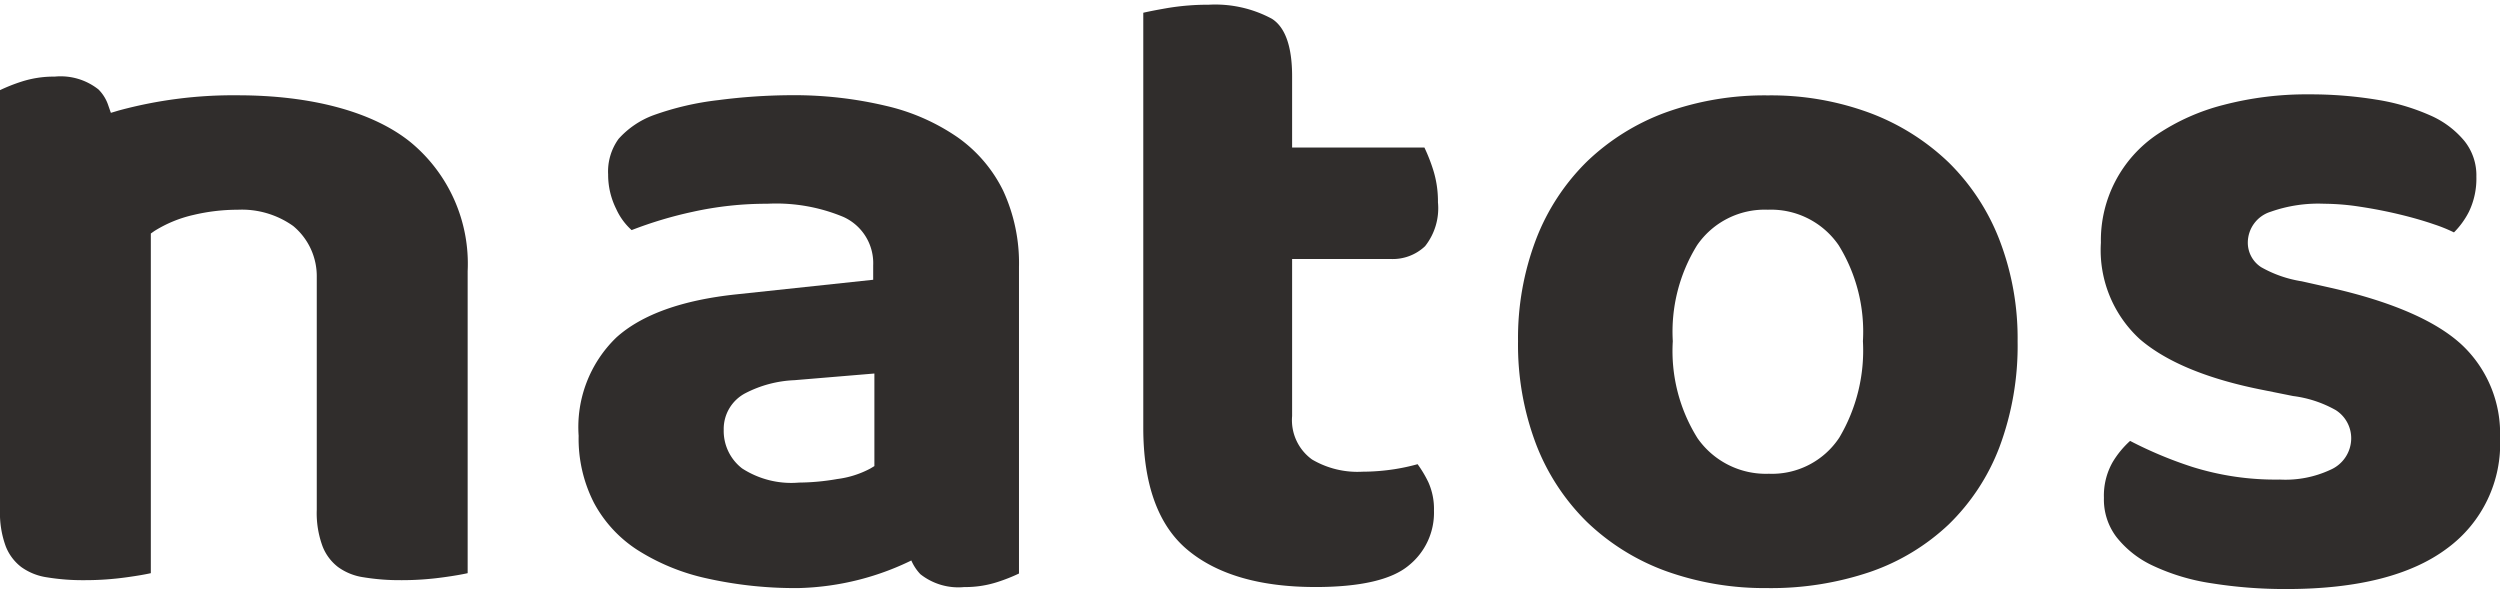
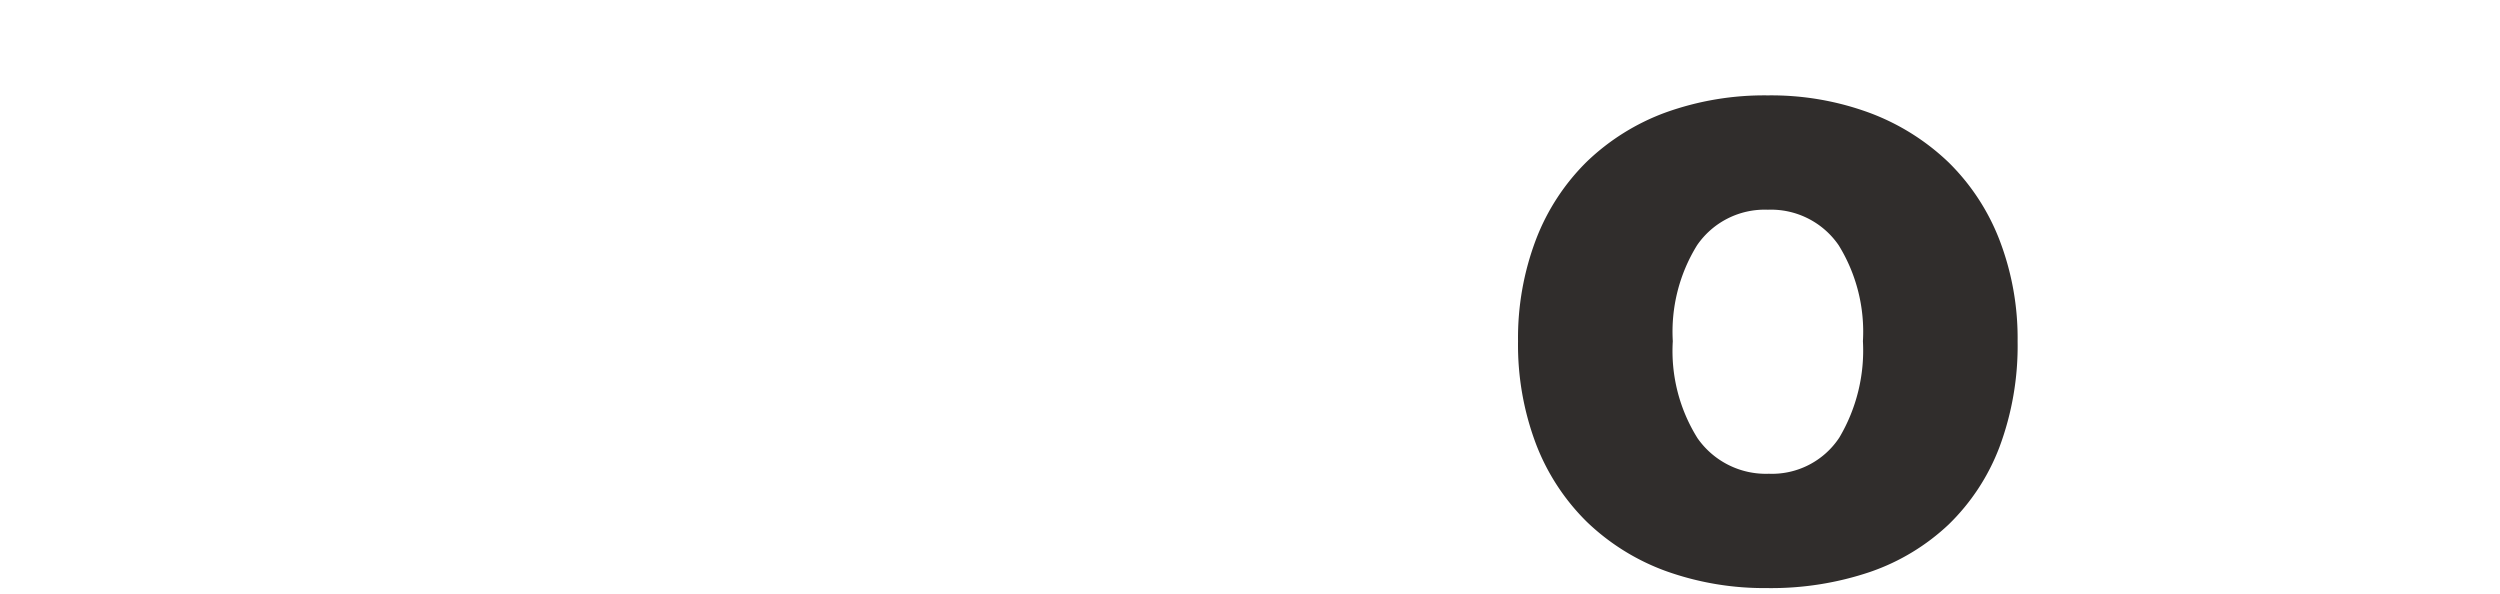
<svg xmlns="http://www.w3.org/2000/svg" width="160" height="38" viewBox="0 0 160 38">
  <defs>
    <clipPath id="clip-hd_logo_b">
      <rect width="160" height="38" />
    </clipPath>
  </defs>
  <g id="hd_logo_b" clip-path="url(#clip-hd_logo_b)">
    <g id="グループ_1" data-name="グループ 1" transform="translate(-88.422 0.302)">
      <g id="グループ_3" data-name="グループ 3" transform="translate(88.422 0)">
-         <path id="パス_1" data-name="パス 1" d="M209.24,38.889a14.061,14.061,0,0,1-2.4-.184,3.664,3.664,0,0,1-1.632-.655,3.083,3.083,0,0,1-.991-1.323,6.138,6.138,0,0,1-.372-2.348V19.5a4.171,4.171,0,0,0-1.509-3.277,5.667,5.667,0,0,0-3.55-1.041,12.308,12.308,0,0,0-2.837.334,8.05,8.05,0,0,0-2.5,1.03l-.224.158V38.442q-.58.13-1.526.26a19.149,19.149,0,0,1-2.734.188,14.061,14.061,0,0,1-2.4-.184,3.733,3.733,0,0,1-1.629-.655,3.079,3.079,0,0,1-.995-1.323,6.2,6.2,0,0,1-.369-2.348V7.528a11.18,11.18,0,0,1,1.368-.542,6.708,6.708,0,0,1,2.135-.324,3.9,3.9,0,0,1,2.8.823A2.588,2.588,0,0,1,190.5,8.5l.168.481.488-.146a27.917,27.917,0,0,1,7.632-.977c4.748,0,8.676,1.069,11.064,3.005a10.082,10.082,0,0,1,3.65,8.252V38.442c-.387.086-.894.173-1.526.26a19.19,19.19,0,0,1-2.734.188" transform="translate(-183.572 -2.061)" fill="#302d2c" />
-         <path id="パス_2" data-name="パス 2" d="M258.786,38.014a17.385,17.385,0,0,1-7.5,1.917,25.847,25.847,0,0,1-5.9-.621,13.714,13.714,0,0,1-4.432-1.817,8.186,8.186,0,0,1-2.784-3.02,9,9,0,0,1-.979-4.289,7.968,7.968,0,0,1,2.411-6.288c1.625-1.468,4.217-2.4,7.7-2.764l8.74-.932v-.923a3.244,3.244,0,0,0-1.91-3.1,11.183,11.183,0,0,0-4.865-.842,21.86,21.86,0,0,0-4.785.518,25.863,25.863,0,0,0-3.9,1.169,4.08,4.08,0,0,1-.988-1.356,4.878,4.878,0,0,1-.515-2.2,3.564,3.564,0,0,1,.667-2.281,5.616,5.616,0,0,1,2.219-1.511,18.445,18.445,0,0,1,4.177-.973,37.158,37.158,0,0,1,4.632-.313,25.419,25.419,0,0,1,6.083.681,13.337,13.337,0,0,1,4.608,2.027,9.055,9.055,0,0,1,2.891,3.393,11.053,11.053,0,0,1,1.017,4.9V39a11.142,11.142,0,0,1-1.369.542,6.677,6.677,0,0,1-2.135.325,3.916,3.916,0,0,1-2.806-.823,3,3,0,0,1-.82-2.239M251,26.627a7.493,7.493,0,0,0-3.114.82,2.579,2.579,0,0,0-1.41,2.362,3.029,3.029,0,0,0,1.176,2.464,5.782,5.782,0,0,0,3.644.907,14.681,14.681,0,0,0,2.455-.229,6.114,6.114,0,0,0,2.11-.671l.258-.155V26.2Z" transform="translate(-200.158 -2.597)" fill="#302d2c" />
-         <path id="パス_3" data-name="パス 3" d="M300.513,37.267c-3.552,0-6.312-.807-8.2-2.4-1.861-1.566-2.806-4.187-2.806-7.789V.514c.408-.094.923-.193,1.542-.3A15.829,15.829,0,0,1,293.7,0a7.642,7.642,0,0,1,4.039.9c.856.544,1.293,1.782,1.293,3.677V9.141H307.5a11.2,11.2,0,0,1,.542,1.369,6.694,6.694,0,0,1,.324,2.136,3.914,3.914,0,0,1-.823,2.806,3.005,3.005,0,0,1-2.239.82h-6.272V26.327a3.105,3.105,0,0,0,1.277,2.779,5.73,5.73,0,0,0,3.23.781,13.612,13.612,0,0,0,2.038-.16,12.888,12.888,0,0,0,1.486-.321,7.38,7.38,0,0,1,.691,1.159,4.175,4.175,0,0,1,.357,1.817,4.327,4.327,0,0,1-1.608,3.5c-1.091.919-3.1,1.386-5.99,1.386" transform="translate(-216.337 0)" fill="#302d2c" />
        <path id="パス_4" data-name="パス 4" d="M340.219,39.931a18.639,18.639,0,0,1-6.559-1.1,14.405,14.405,0,0,1-5.019-3.132,14.016,14.016,0,0,1-3.246-4.95,17.938,17.938,0,0,1-1.164-6.616,17.738,17.738,0,0,1,1.164-6.549,14.016,14.016,0,0,1,3.246-4.95A14.457,14.457,0,0,1,333.66,9.5a18.639,18.639,0,0,1,6.559-1.1,18.172,18.172,0,0,1,6.555,1.133,14.745,14.745,0,0,1,5.023,3.163,14.064,14.064,0,0,1,3.246,4.954,17.509,17.509,0,0,1,1.161,6.483,18.524,18.524,0,0,1-1.161,6.773,13.666,13.666,0,0,1-3.244,4.948,13.9,13.9,0,0,1-5.011,3.036,19.762,19.762,0,0,1-6.568,1.043m0-24.216a5.248,5.248,0,0,0-4.534,2.279,10.513,10.513,0,0,0-1.55,6.136,10.5,10.5,0,0,0,1.583,6.209,5.333,5.333,0,0,0,4.564,2.274,5.16,5.16,0,0,0,4.51-2.314,10.929,10.929,0,0,0,1.511-6.169,10.524,10.524,0,0,0-1.55-6.138,5.251,5.251,0,0,0-4.534-2.277" transform="translate(-227.077 -2.597)" fill="#302d2c" />
-         <path id="パス_5" data-name="パス 5" d="M390.13,39.965a29.745,29.745,0,0,1-4.832-.372,13.483,13.483,0,0,1-3.731-1.122,6.4,6.4,0,0,1-2.33-1.83,3.965,3.965,0,0,1-.805-2.513,4.335,4.335,0,0,1,.553-2.275,5.956,5.956,0,0,1,1.122-1.368,26,26,0,0,0,3.961,1.658,17.764,17.764,0,0,0,5.621.816,6.814,6.814,0,0,0,3.252-.632,2.2,2.2,0,0,0,1.317-1.981,2.132,2.132,0,0,0-.991-1.833,7.457,7.457,0,0,0-2.728-.9l-1.879-.378c-3.55-.693-6.216-1.789-7.922-3.255a7.73,7.73,0,0,1-2.5-6.183,8.172,8.172,0,0,1,3.617-6.936,13.717,13.717,0,0,1,4.221-1.877,20.988,20.988,0,0,1,5.5-.678,26.236,26.236,0,0,1,4.3.339,13.675,13.675,0,0,1,3.423,1,5.9,5.9,0,0,1,2.205,1.645,3.512,3.512,0,0,1,.765,2.283,4.889,4.889,0,0,1-.476,2.245,5.227,5.227,0,0,1-.958,1.323,9.85,9.85,0,0,0-1.265-.513c-.682-.236-1.435-.451-2.253-.647s-1.638-.354-2.473-.481a15.523,15.523,0,0,0-2.317-.193,9.133,9.133,0,0,0-3.422.512,2.073,2.073,0,0,0-1.464,1.975,1.863,1.863,0,0,0,.86,1.576,7.65,7.65,0,0,0,2.591.9l1.947.437c3.923.9,6.736,2.143,8.357,3.683a7.784,7.784,0,0,1,2.388,5.884A8.3,8.3,0,0,1,400.4,37.36c-2.3,1.728-5.751,2.605-10.271,2.605" transform="translate(-243.781 -2.569)" fill="#302d2c" />
      </g>
    </g>
  </g>
</svg>